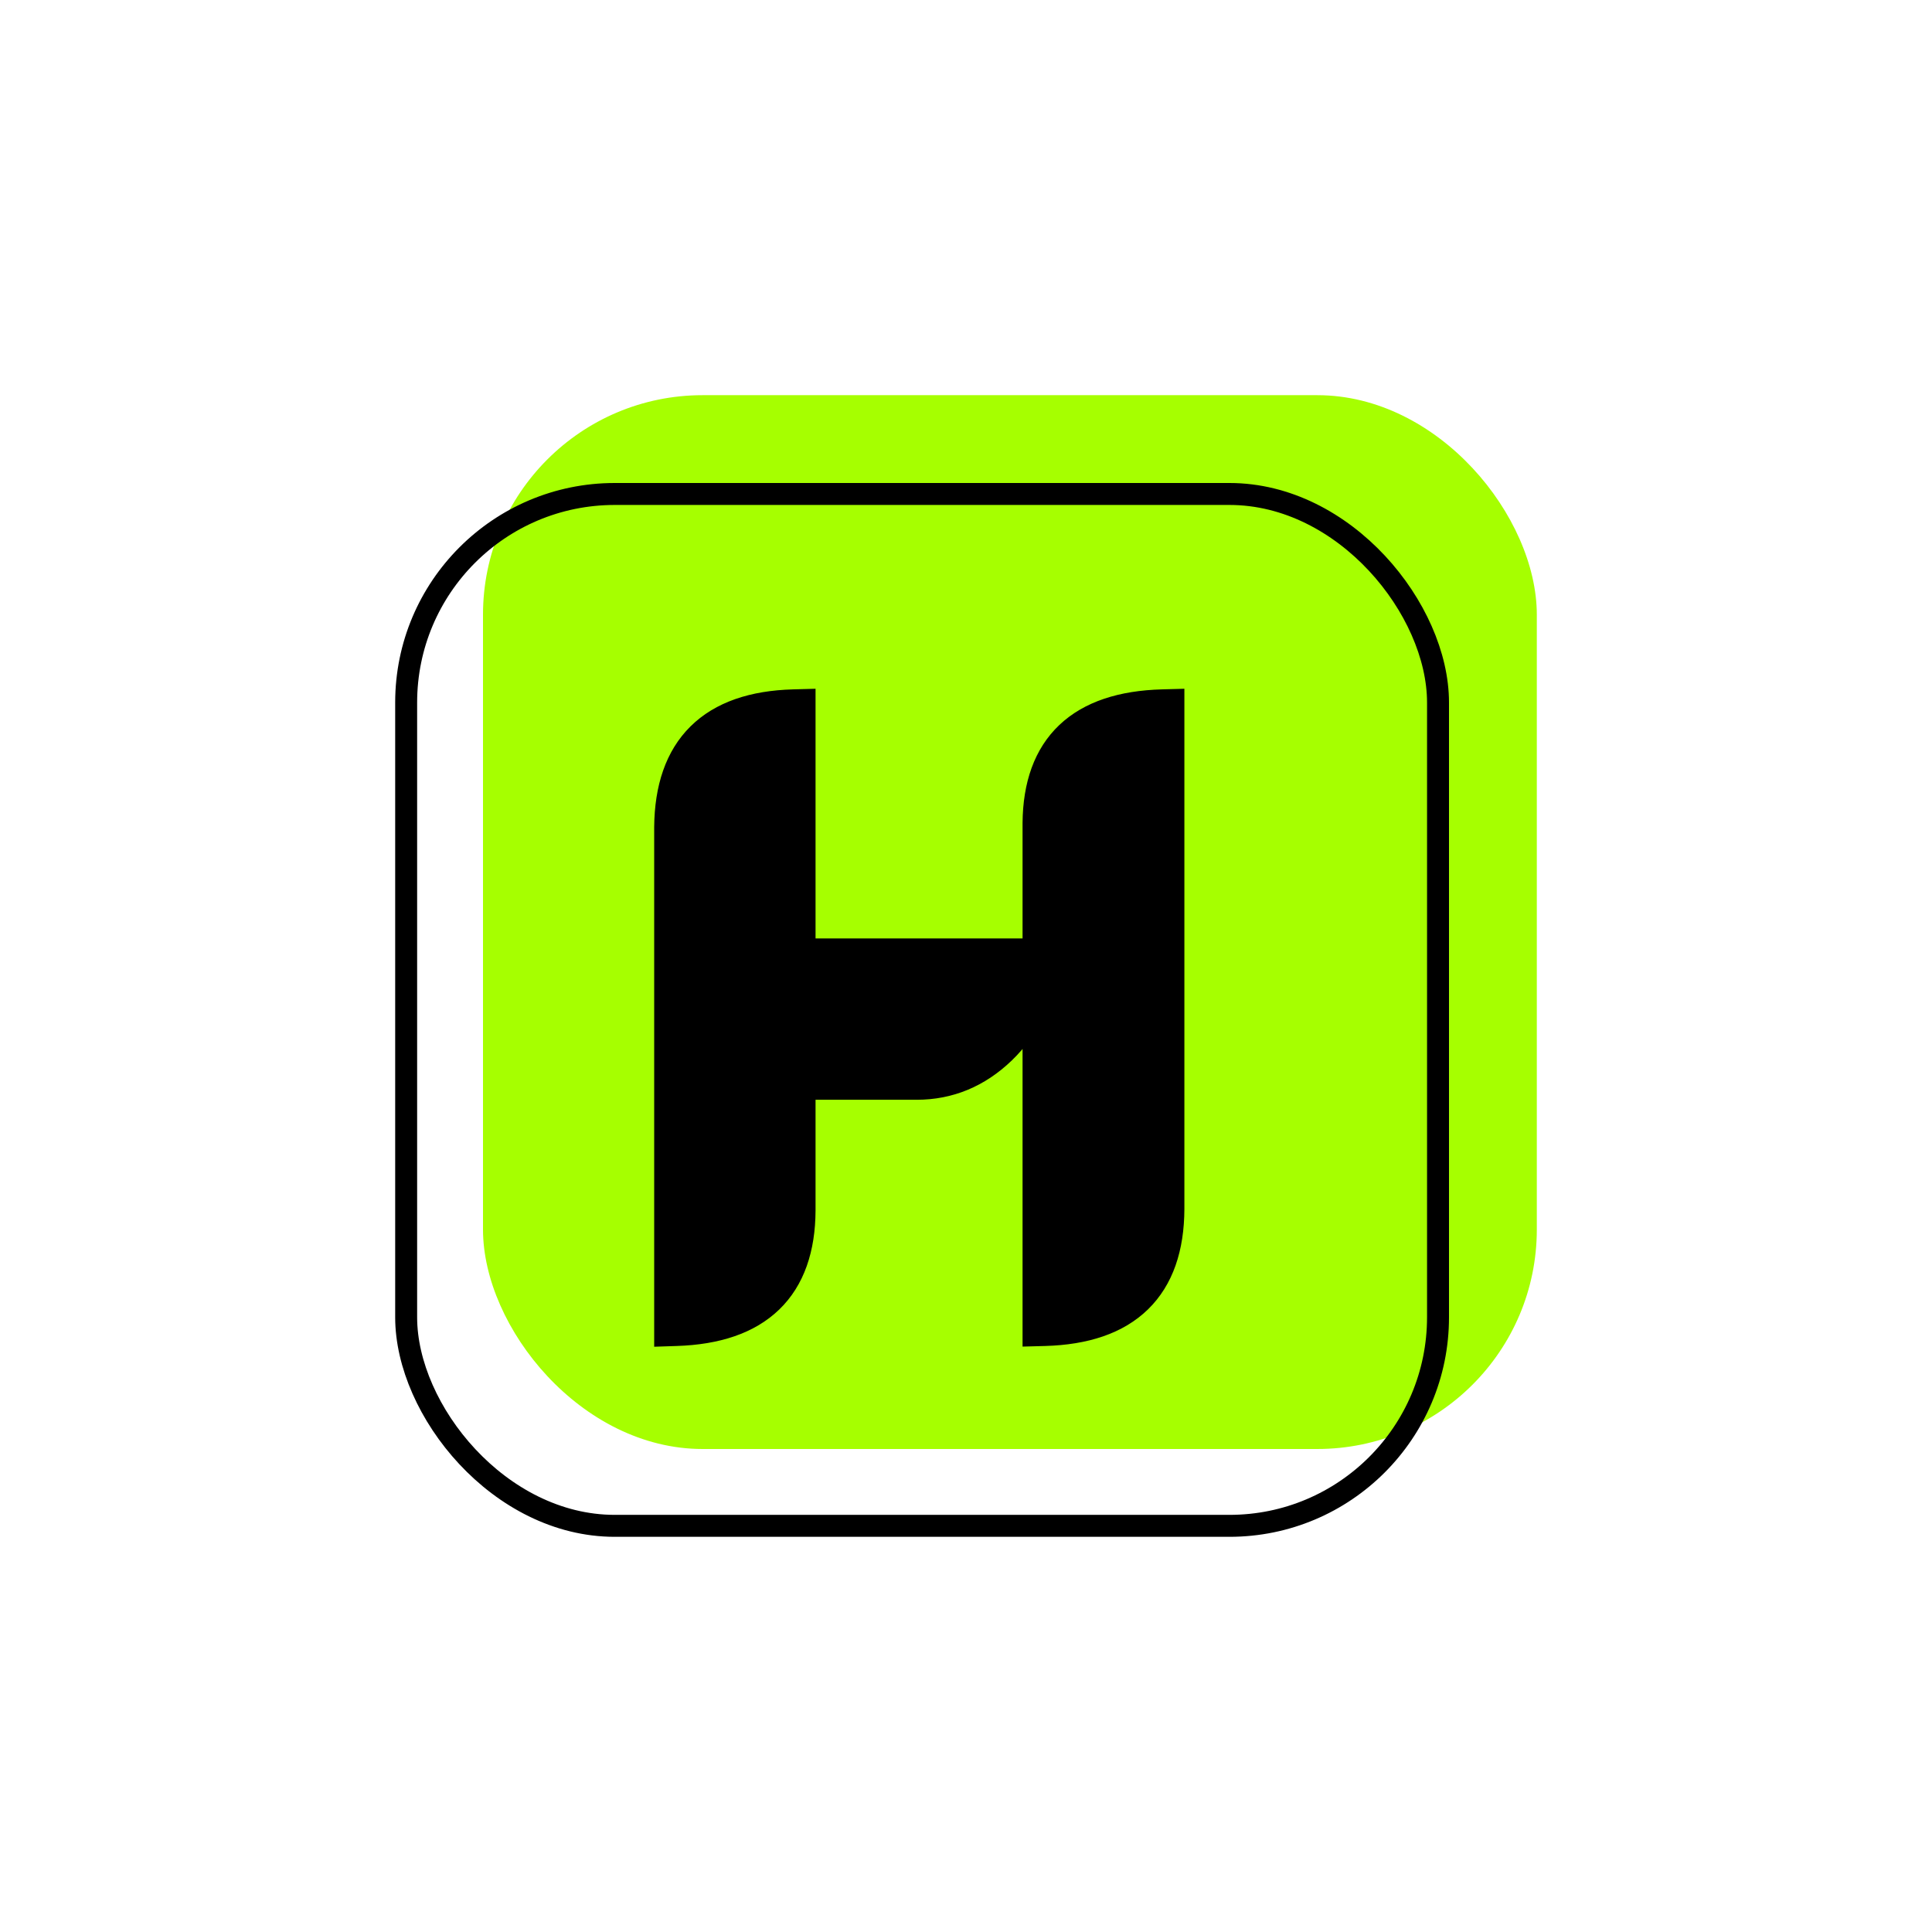
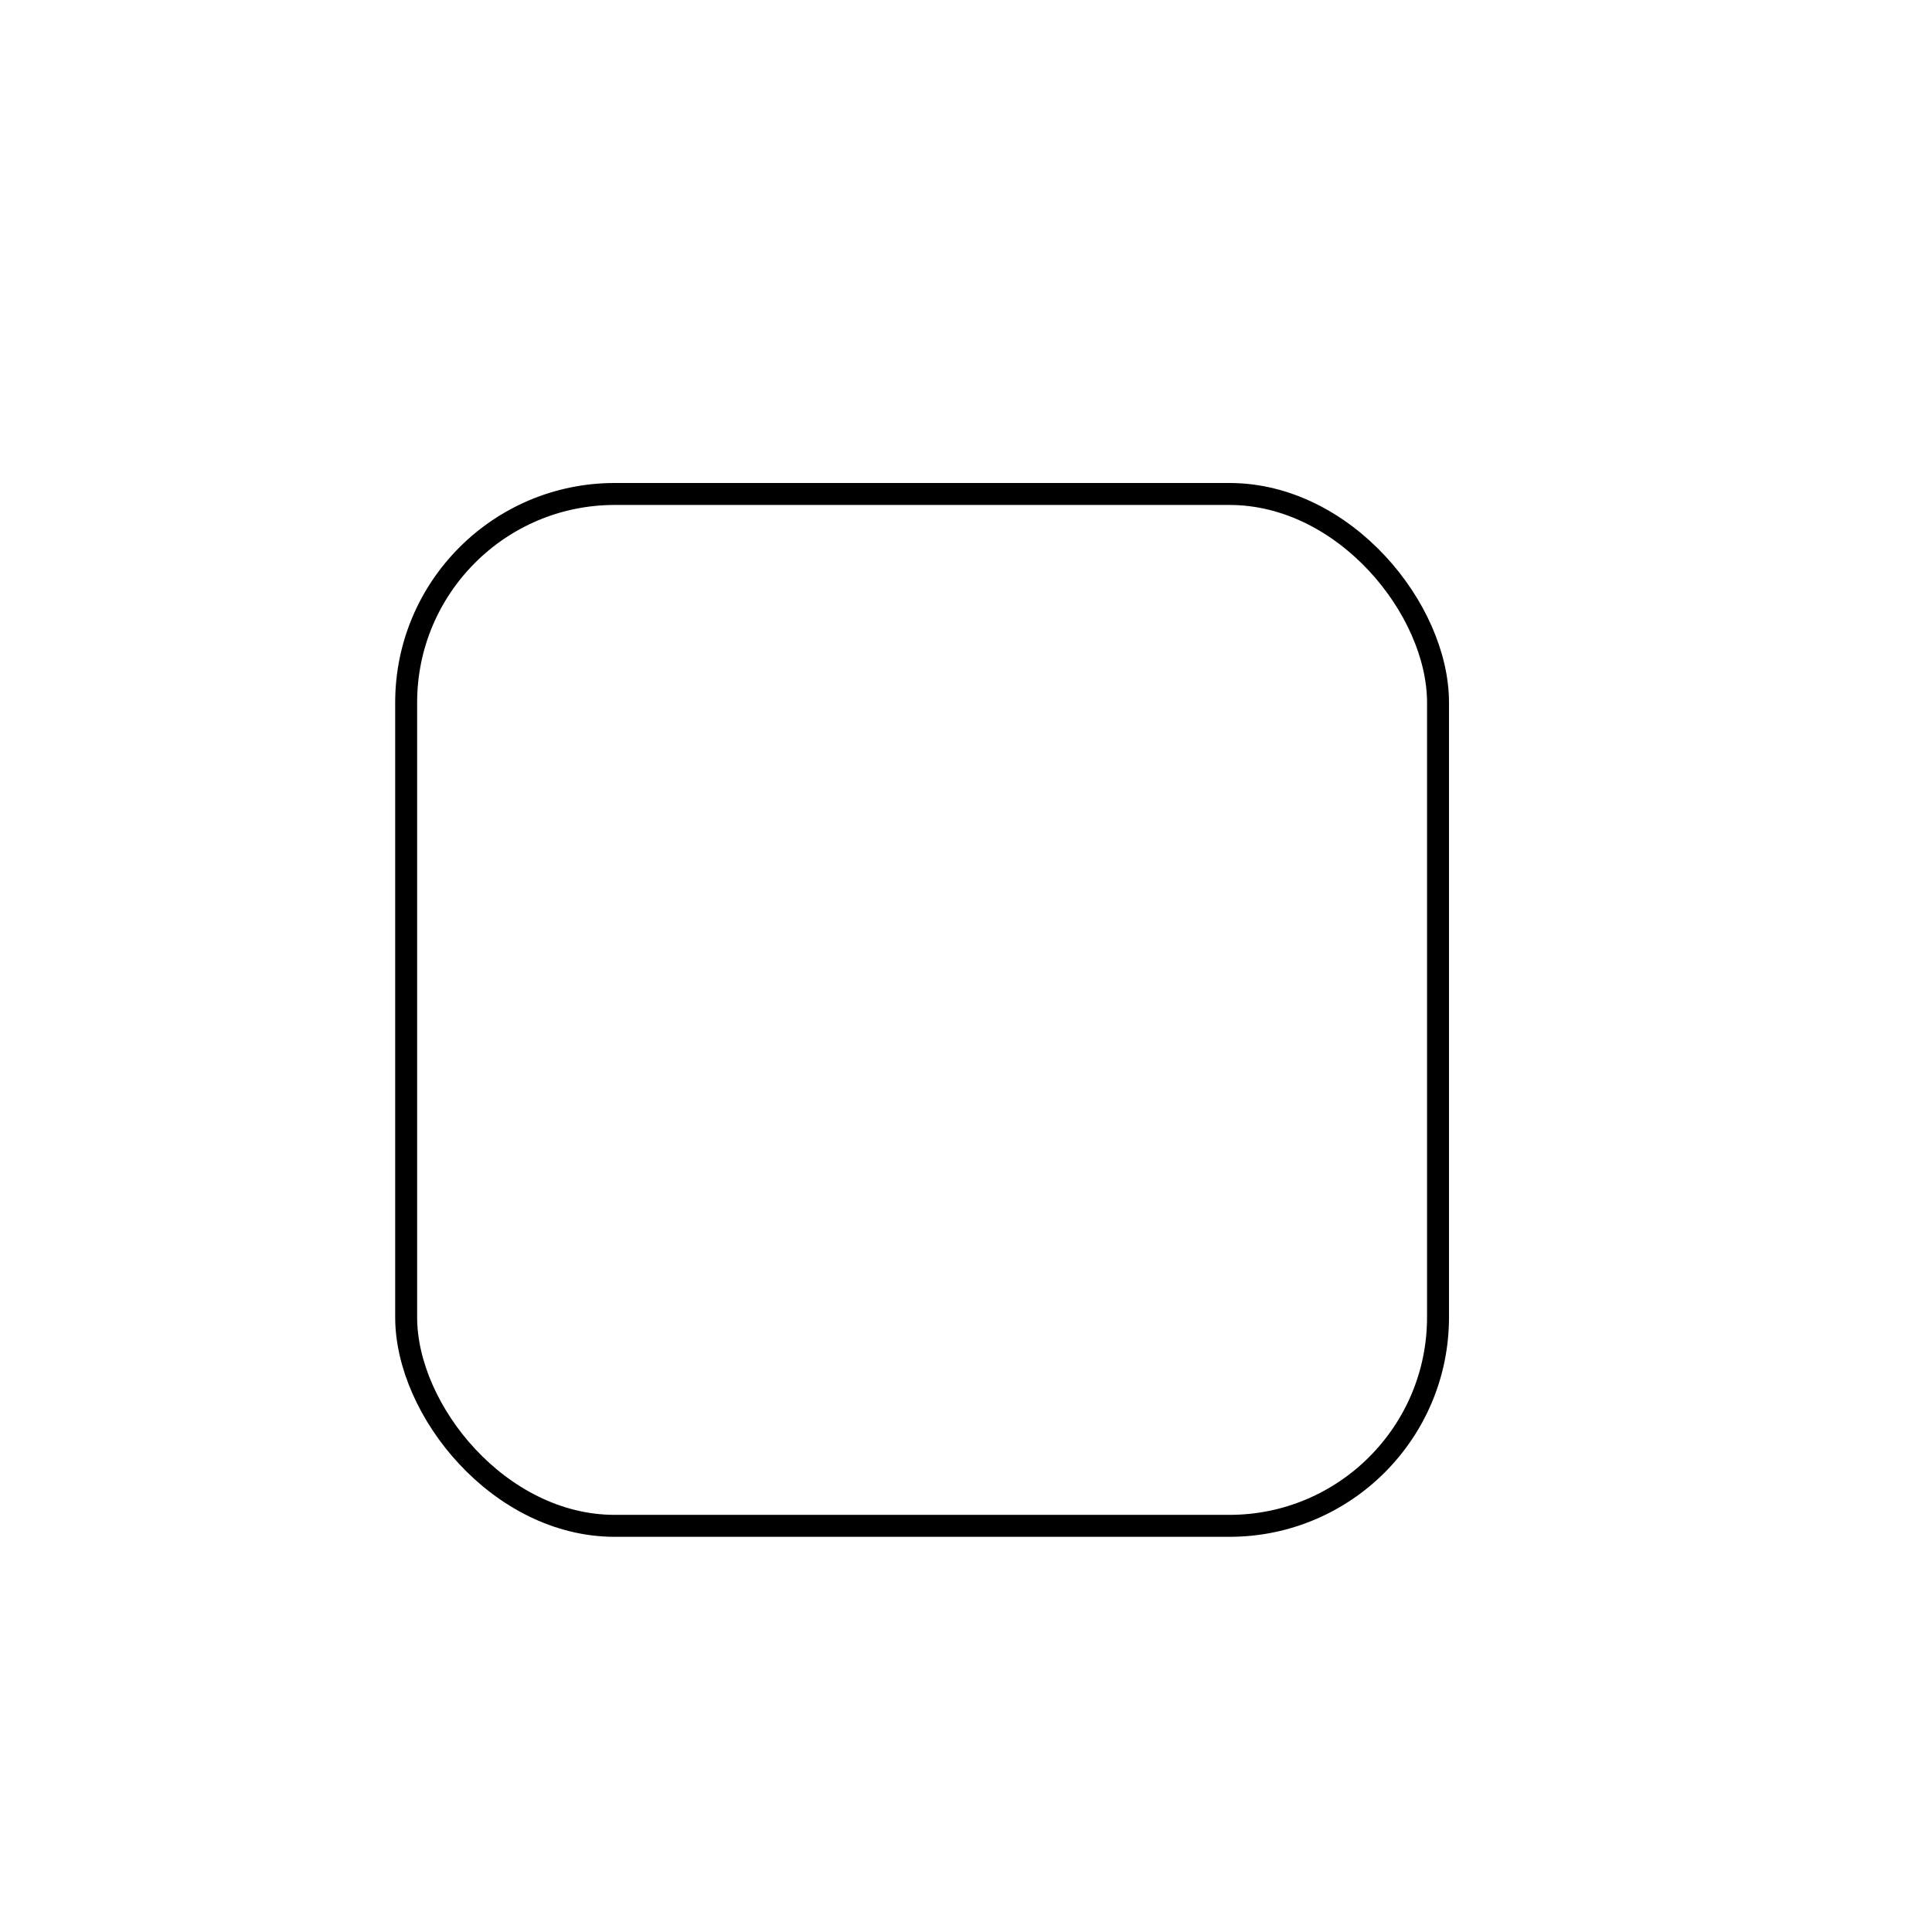
<svg xmlns="http://www.w3.org/2000/svg" width="88" height="88" viewBox="0 0 88 88" fill="none">
  <g id="Group" filter="url(#filter0_d_3253_6052)">
-     <path id="Vector" d="M78 0H10C6.686 0 4 2.686 4 6V74C4 77.314 6.686 80 10 80H78C81.314 80 84 77.314 84 74V6C84 2.686 81.314 0 78 0Z" fill="#FFFCFC" fill-opacity="0.07" />
    <g id="Group 27099">
      <g id="Group 27094">
-         <rect id="Rectangle 3712" x="22" y="14" width="48" height="48" rx="10" fill="#A6FF00" />
-       </g>
+         </g>
      <g id="Group 27095">
        <rect id="Rectangle 3712_2" x="18.5" y="18.5" width="47" height="47" rx="9.5" stroke="black" />
-         <path id="H" d="M47.076 33.487H47.076V33.492V39.244H47.039H37.006C36.793 39.244 36.726 39.192 36.71 39.176C36.697 39.163 36.647 39.105 36.647 38.906V28.4V27.886L36.132 27.9C34.289 27.952 32.817 28.44 31.804 29.441C30.789 30.444 30.312 31.887 30.297 33.681L30.297 33.681V33.685V56.308V56.825L30.813 56.808C32.66 56.748 34.133 56.267 35.146 55.287C36.164 54.302 36.639 52.888 36.647 51.133V51.13V45.874C36.652 45.707 36.697 45.663 36.706 45.654C36.72 45.641 36.784 45.593 36.984 45.593H41.754C43.265 45.593 44.598 45.037 45.731 43.95L45.731 43.95C46.325 43.379 46.774 42.745 47.076 42.05V56.308V56.822L47.59 56.808C49.446 56.756 50.926 56.273 51.943 55.28C52.964 54.283 53.44 52.85 53.447 51.068V51.066V28.4V27.886L52.933 27.9C51.088 27.952 49.613 28.421 48.596 29.385C47.573 30.355 47.091 31.752 47.076 33.487Z" fill="black" stroke="black" />
      </g>
    </g>
  </g>
  <defs>
    <filter id="filter0_d_3253_6052" x="0" y="0" width="88" height="88" filterUnits="userSpaceOnUse" color-interpolation-filters="sRGB">
      <feFlood flood-opacity="0" result="BackgroundImageFix" />
      <feColorMatrix in="SourceAlpha" type="matrix" values="0 0 0 0 0 0 0 0 0 0 0 0 0 0 0 0 0 0 127 0" result="hardAlpha" />
      <feOffset dy="4" />
      <feGaussianBlur stdDeviation="2" />
      <feComposite in2="hardAlpha" operator="out" />
      <feColorMatrix type="matrix" values="0 0 0 0 0 0 0 0 0 0 0 0 0 0 0 0 0 0 0.1 0" />
      <feBlend mode="normal" in2="BackgroundImageFix" result="effect1_dropShadow_3253_6052" />
      <feBlend mode="normal" in="SourceGraphic" in2="effect1_dropShadow_3253_6052" result="shape" />
    </filter>
  </defs>
</svg>